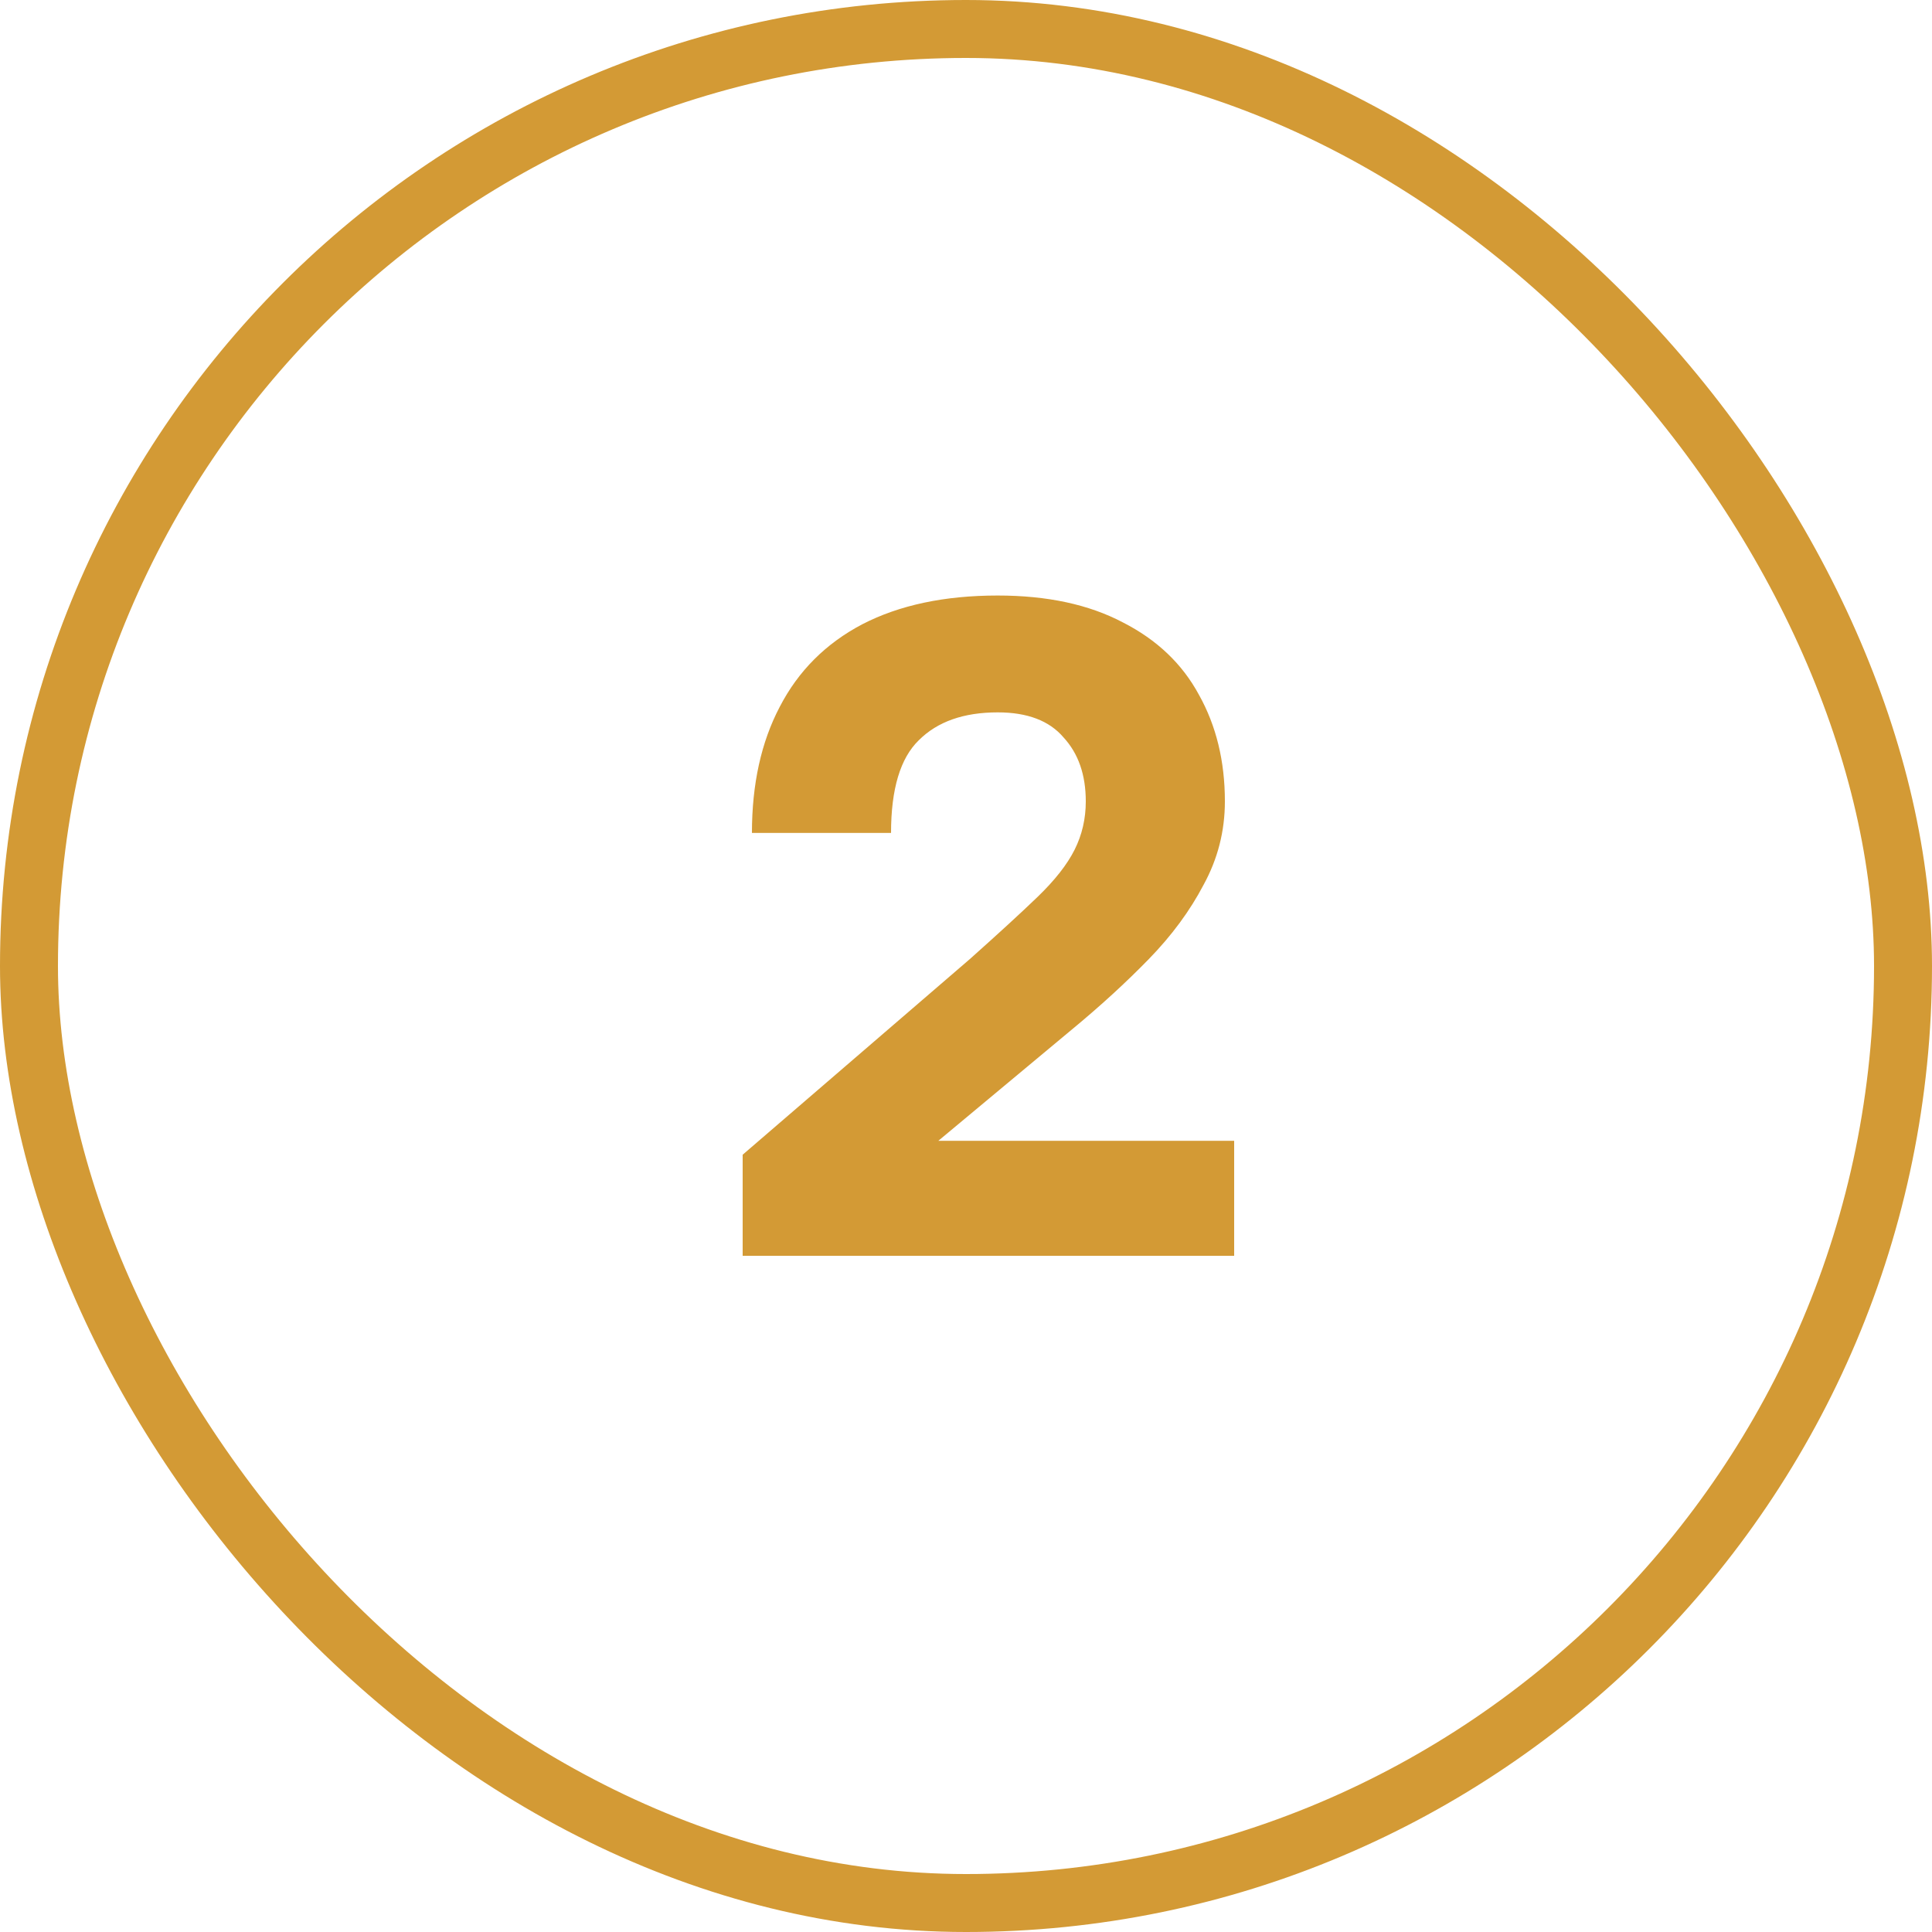
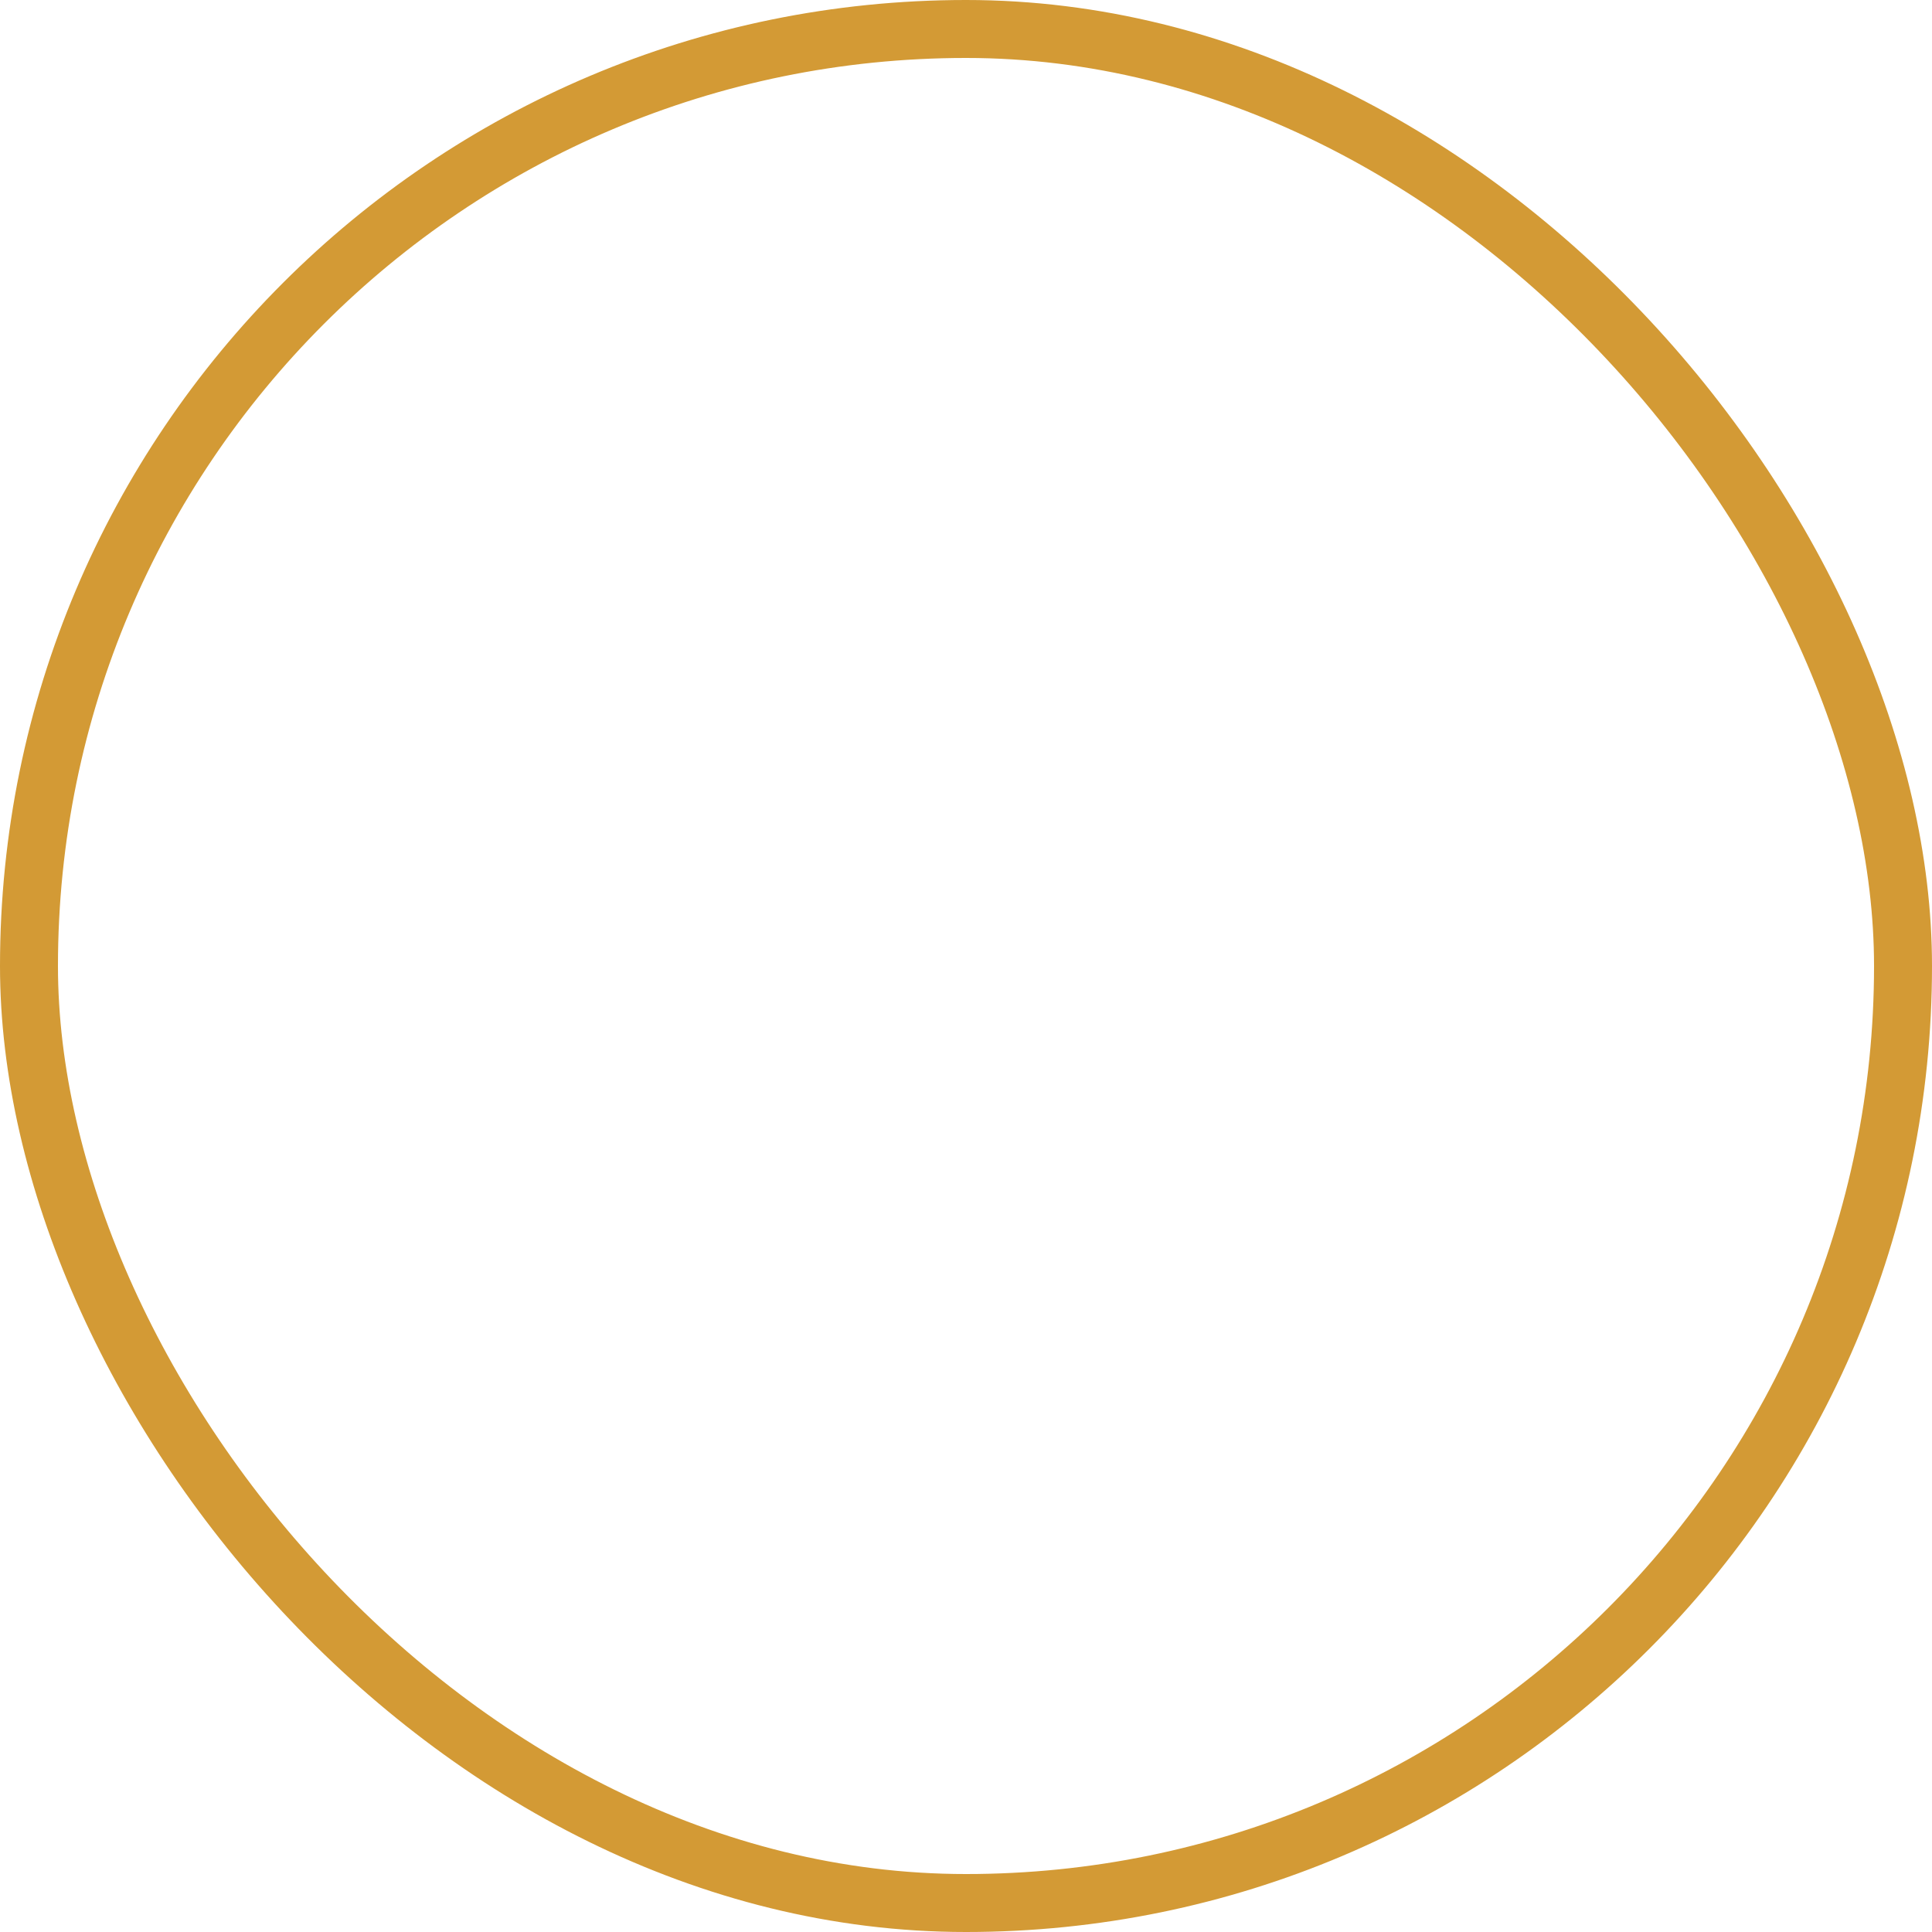
<svg xmlns="http://www.w3.org/2000/svg" width="100" height="100" viewBox="0 0 100 100" fill="none">
  <rect x="1.5" y="1.5" width="97" height="97" rx="48.5" stroke="#D39A35" stroke-width="3" />
-   <path d="M38.44 65V59.768L50.2 49.64C51.672 48.328 52.84 47.256 53.704 46.424C54.6 45.56 55.24 44.744 55.624 43.976C56.008 43.208 56.2 42.376 56.2 41.48C56.2 40.104 55.816 39 55.048 38.168C54.312 37.304 53.176 36.872 51.64 36.872C49.88 36.872 48.52 37.352 47.56 38.312C46.6 39.24 46.12 40.84 46.12 43.112H38.92C38.92 40.584 39.4 38.408 40.36 36.584C41.32 34.728 42.744 33.304 44.632 32.312C46.552 31.32 48.888 30.824 51.64 30.824C54.2 30.824 56.36 31.288 58.12 32.216C59.88 33.112 61.192 34.36 62.056 35.96C62.952 37.56 63.4 39.4 63.4 41.48C63.4 43.016 63.032 44.456 62.296 45.8C61.592 47.144 60.648 48.424 59.464 49.64C58.28 50.856 56.952 52.072 55.48 53.288L48.568 59.048H63.88V65H38.44Z" fill="#D39A35" />
</svg>